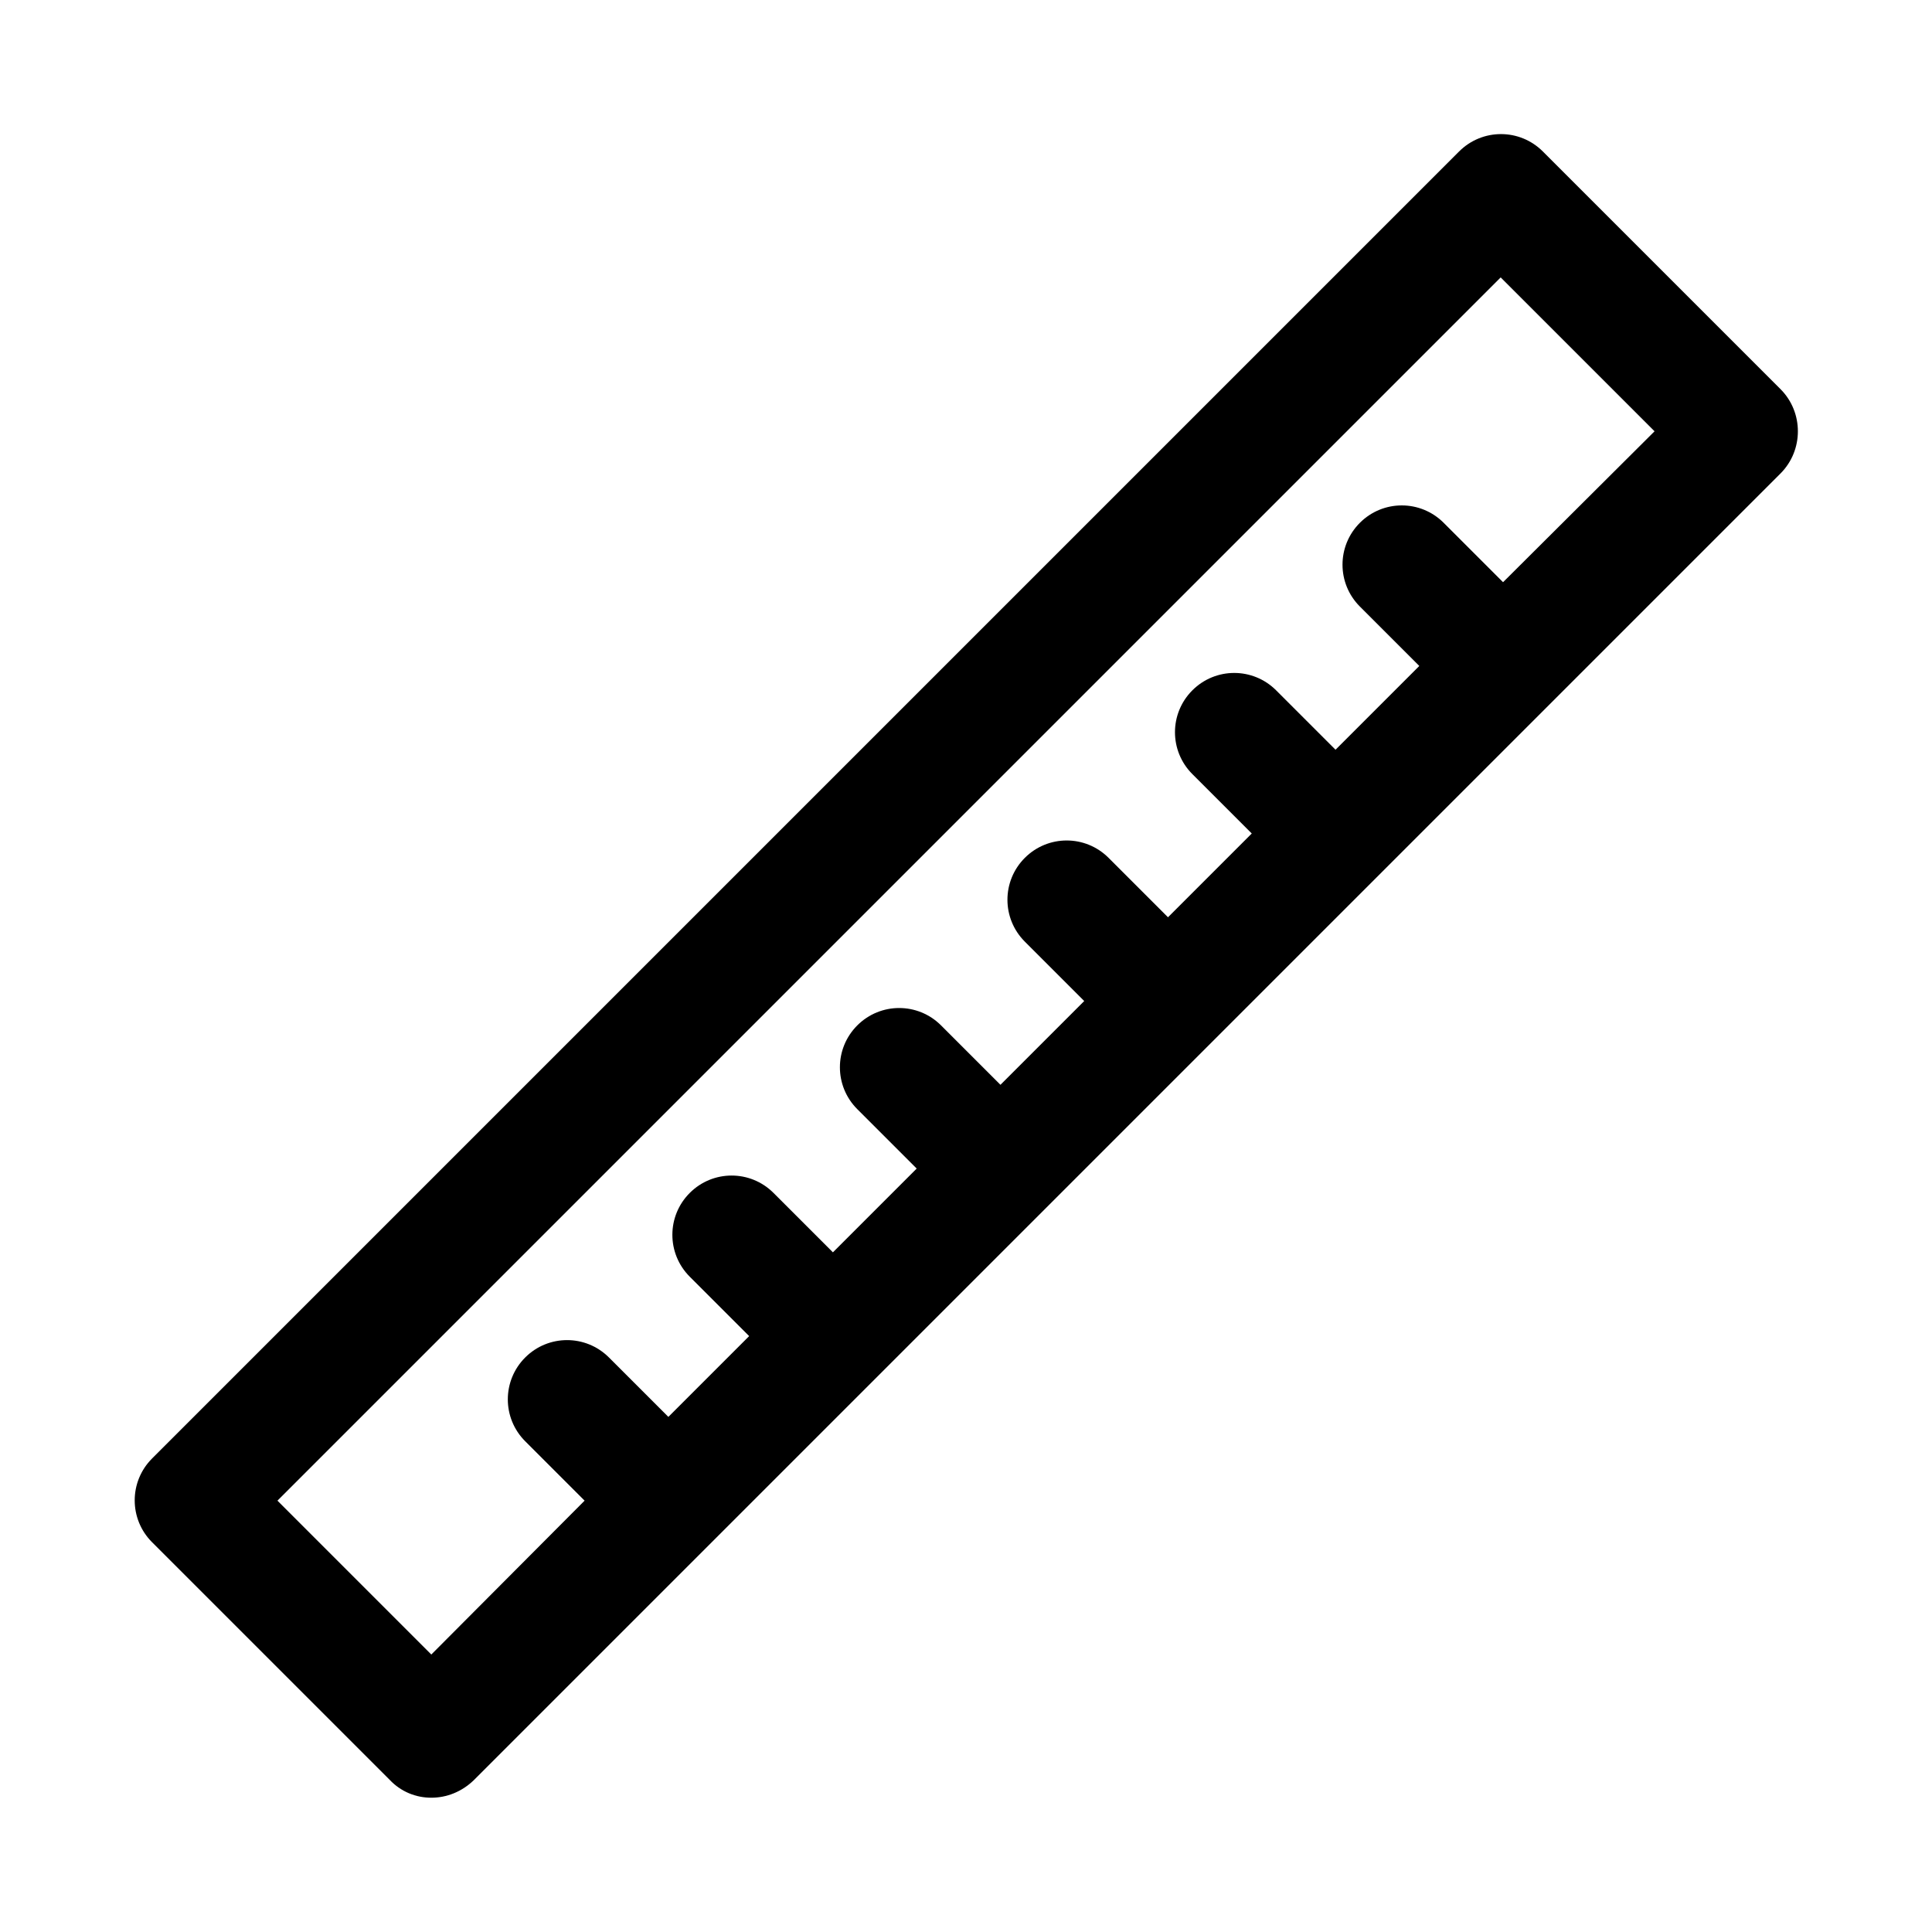
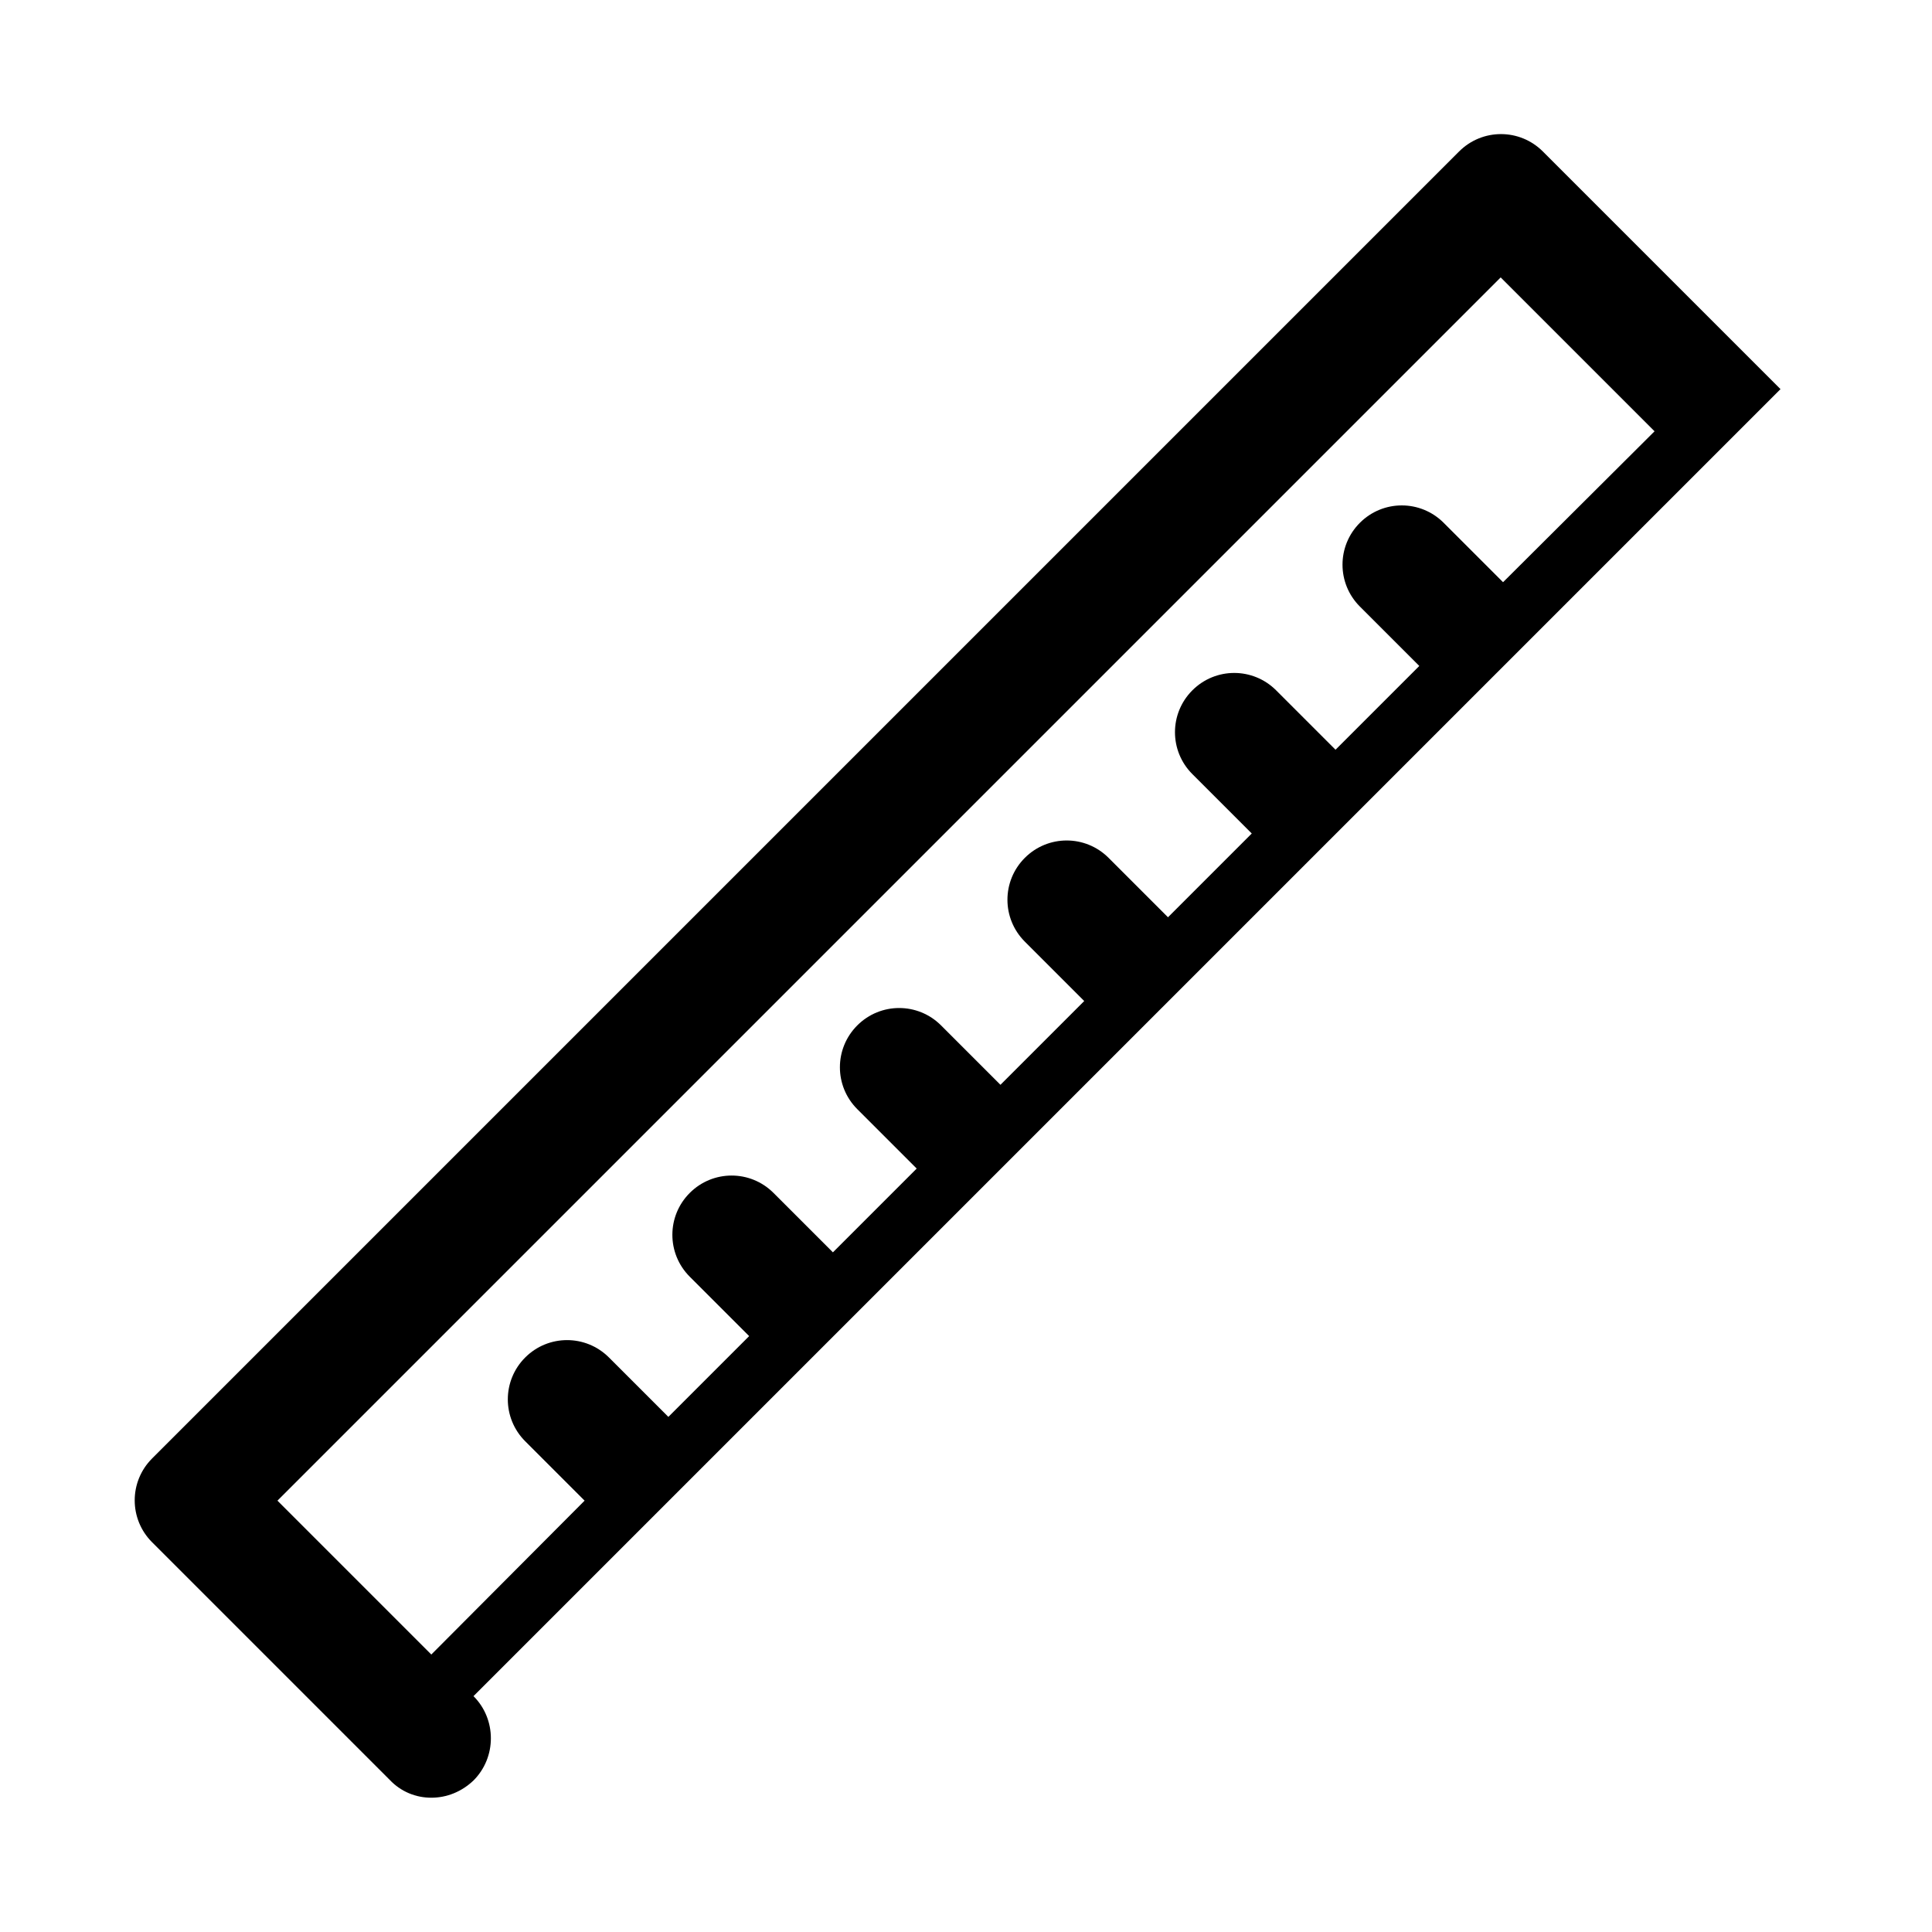
<svg xmlns="http://www.w3.org/2000/svg" fill="#000000" width="800px" height="800px" version="1.1" viewBox="144 144 512 512">
-   <path d="m615.85 247.12-62.977-62.977c-6.141-6.141-16.059-6.141-22.199 0l-346.37 346.37c-6.141 6.141-6.141 16.059 0 22.199l62.977 62.977c2.992 3.148 6.926 4.723 11.02 4.723s8.031-1.574 11.18-4.566l346.37-346.37c6.141-6.141 6.141-16.215 0-22.355zm-73.523 51.168-15.742-15.742c-6.141-6.141-16.059-6.141-22.199 0-6.141 6.141-6.141 16.059 0 22.199l15.742 15.742-22.199 22.199-15.742-15.742c-6.141-6.141-16.059-6.141-22.199 0s-6.141 16.059 0 22.199l15.742 15.742-22.199 22.199-15.742-15.742c-6.141-6.141-16.059-6.141-22.199 0-6.141 6.141-6.141 16.059 0 22.199l15.742 15.742-22.199 22.199-15.742-15.742c-6.141-6.141-16.059-6.141-22.199 0s-6.141 16.059 0 22.199l15.742 15.742-22.199 22.199-15.742-15.742c-6.141-6.141-16.059-6.141-22.199 0-6.141 6.141-6.141 16.059 0 22.199l15.742 15.742-21.41 21.41-15.742-15.742c-6.141-6.141-16.059-6.141-22.199 0-6.141 6.141-6.141 16.059 0 22.199l15.742 15.742-40.621 40.777-40.777-40.777 324.17-324.17 40.777 40.777z" />
+   <path d="m615.85 247.12-62.977-62.977c-6.141-6.141-16.059-6.141-22.199 0l-346.37 346.37c-6.141 6.141-6.141 16.059 0 22.199l62.977 62.977c2.992 3.148 6.926 4.723 11.02 4.723s8.031-1.574 11.18-4.566c6.141-6.141 6.141-16.215 0-22.355zm-73.523 51.168-15.742-15.742c-6.141-6.141-16.059-6.141-22.199 0-6.141 6.141-6.141 16.059 0 22.199l15.742 15.742-22.199 22.199-15.742-15.742c-6.141-6.141-16.059-6.141-22.199 0s-6.141 16.059 0 22.199l15.742 15.742-22.199 22.199-15.742-15.742c-6.141-6.141-16.059-6.141-22.199 0-6.141 6.141-6.141 16.059 0 22.199l15.742 15.742-22.199 22.199-15.742-15.742c-6.141-6.141-16.059-6.141-22.199 0s-6.141 16.059 0 22.199l15.742 15.742-22.199 22.199-15.742-15.742c-6.141-6.141-16.059-6.141-22.199 0-6.141 6.141-6.141 16.059 0 22.199l15.742 15.742-21.41 21.41-15.742-15.742c-6.141-6.141-16.059-6.141-22.199 0-6.141 6.141-6.141 16.059 0 22.199l15.742 15.742-40.621 40.777-40.777-40.777 324.17-324.17 40.777 40.777z" />
</svg>